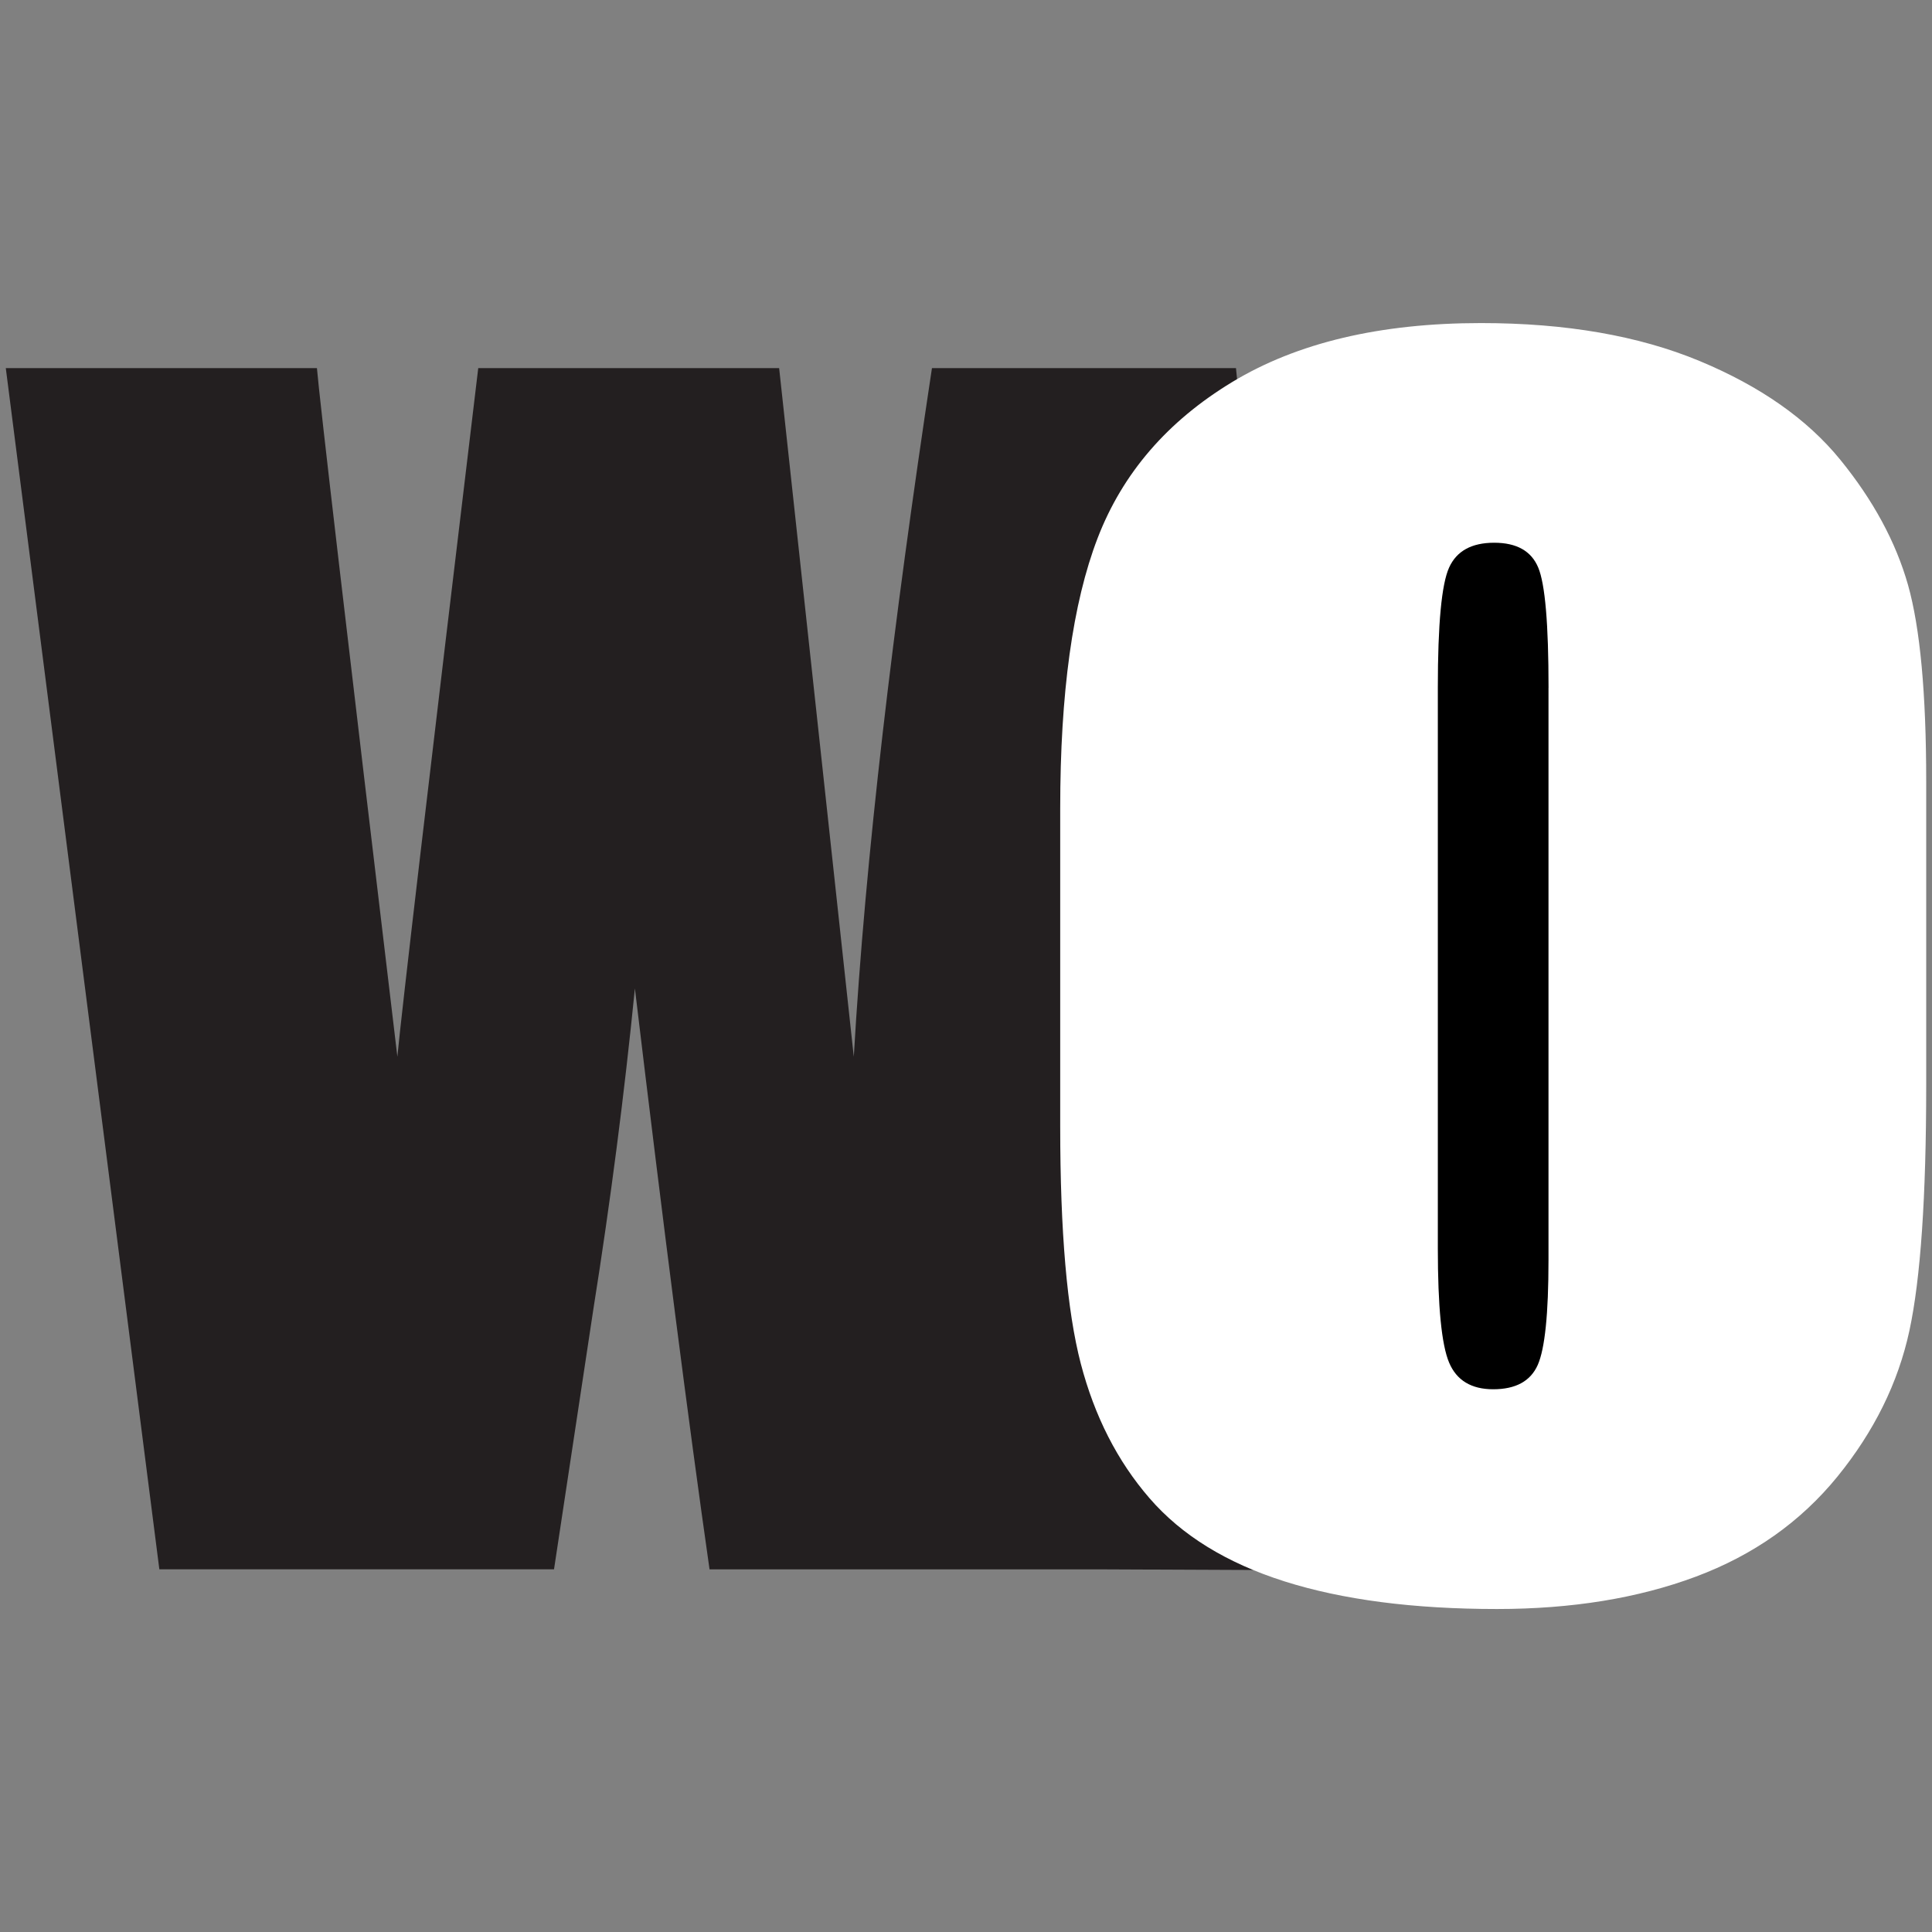
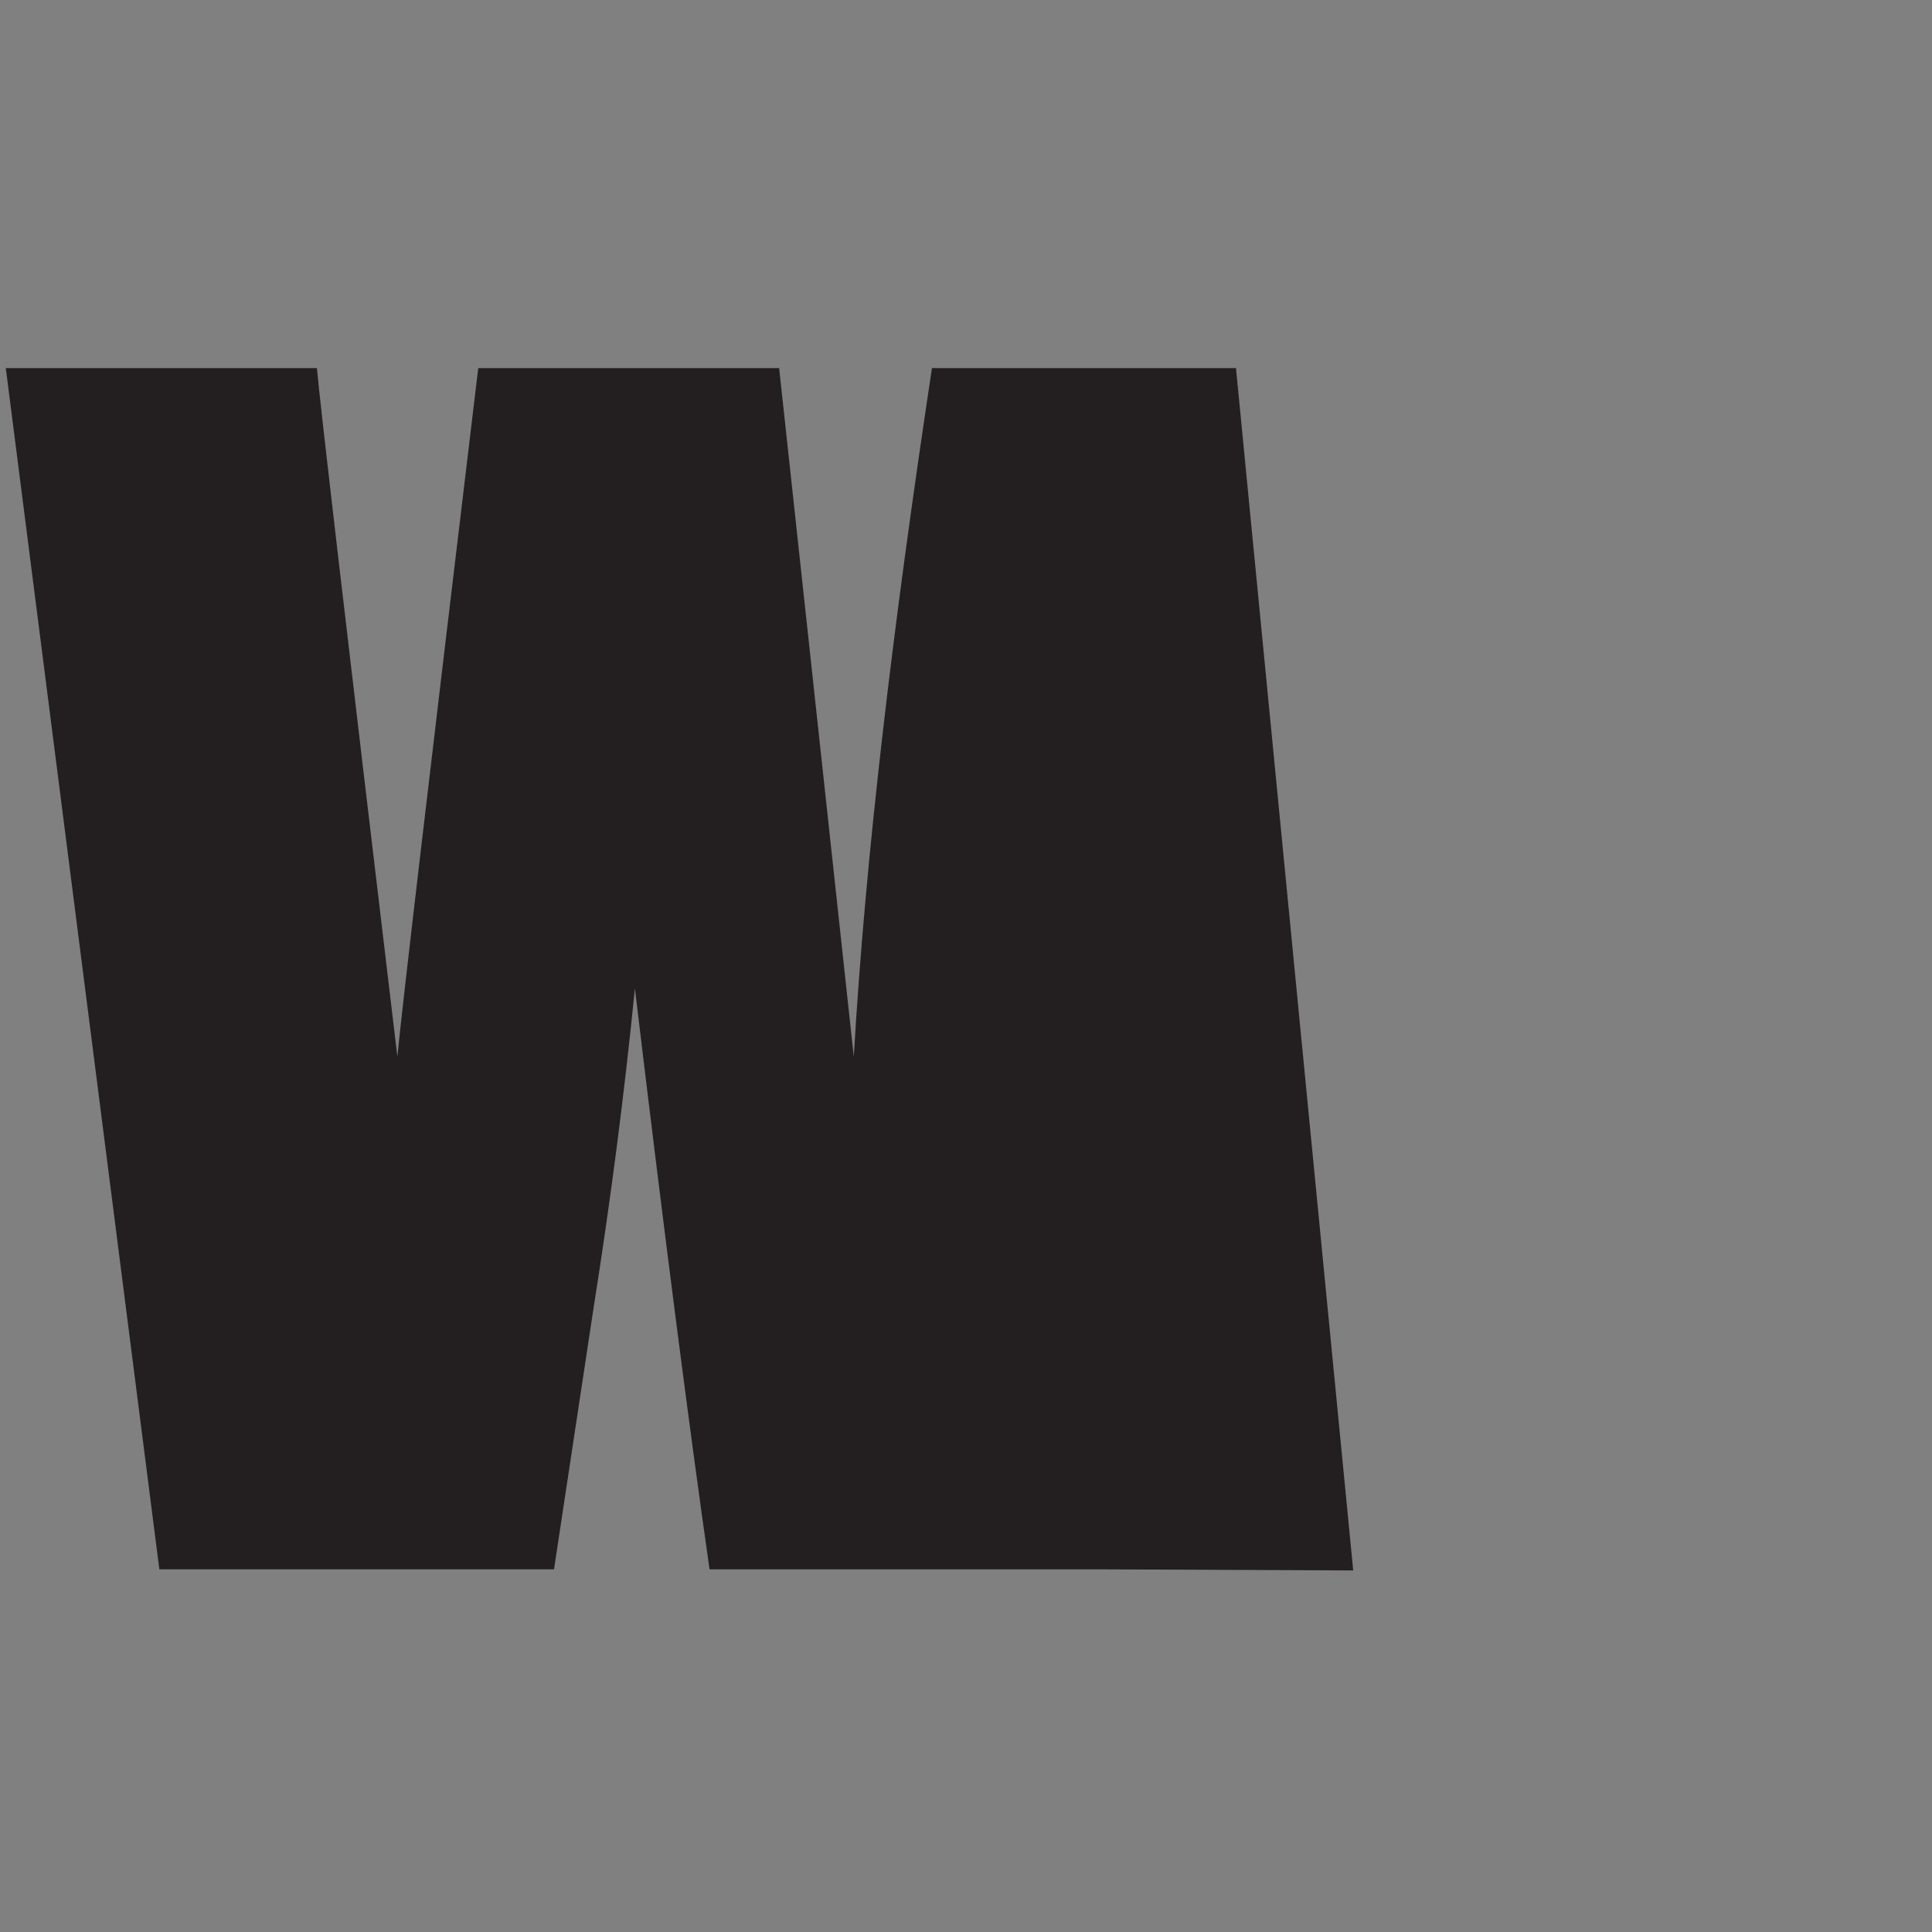
<svg xmlns="http://www.w3.org/2000/svg" version="1.1" id="Layer_1" x="0px" y="0px" viewBox="0 0 500 500" style="enable-background:new 0 0 500 500;" xml:space="preserve">
  <rect x="0" y="0" width="500" height="500" fill="#808080" stroke="none" />
  <style type="text/css">
	.st0{fill:#231F20;}
	.st1{fill:#FFFFFF;}
</style>
  <g>
-     <rect x="348.39" y="126.56" width="71.2" height="245.95" />
    <g>
      <g>
        <path class="st0" d="M319.87,95.26h-78.68c-10.08,66.72-17.22,126.13-20.23,178.22L201.64,95.26h-77.87     c-12.88,107.31-19.85,166.71-20.93,178.22C89.64,162.83,82.7,103.42,82.02,95.26H1.5l39.74,310.88h102.14l10.21-67.5     c4.42-27.81,7.99-55.42,10.72-82.83c7.45,62.25,13.89,112.38,19.32,150.34h102.14l64.44,0.28L319.87,95.26z" />
      </g>
    </g>
-     <path class="st1" d="M498.5,202.2v78.65c0,28.88-1.45,50.07-4.35,63.54c-2.91,13.48-9.13,26.07-18.63,37.76   c-9.53,11.7-21.75,20.33-36.68,25.9c-14.93,5.57-32.07,8.36-51.43,8.36c-21.62,0-39.93-2.39-54.95-7.14   c-15.01-4.76-26.66-11.93-34.97-21.54c-8.31-9.59-14.23-21.22-17.79-34.85c-3.55-13.64-5.32-34.09-5.32-61.36v-82.29   c0-29.85,3.22-53.17,9.68-69.96c6.45-16.78,18.07-30.26,34.85-40.41c16.79-10.16,38.24-15.25,64.38-15.25   c21.95,0,40.79,3.27,56.52,9.8c15.73,6.54,27.87,15.04,36.43,25.54c8.55,10.5,14.39,21.3,17.55,32.42   C496.93,162.5,498.5,179.44,498.5,202.2z M400.76,177.98c0-16.45-0.88-26.82-2.67-31.1c-1.78-4.27-5.57-6.42-11.4-6.42   c-5.83,0-9.72,2.14-11.66,6.42c-1.95,4.29-2.92,14.65-2.92,31.1v145c0,15.17,0.97,25.06,2.92,29.66c1.93,4.59,5.75,6.9,11.4,6.9   c5.83,0,9.68-2.1,11.54-6.3c1.85-4.19,2.78-13.23,2.78-27.12V177.98z" />
  </g>
</svg>